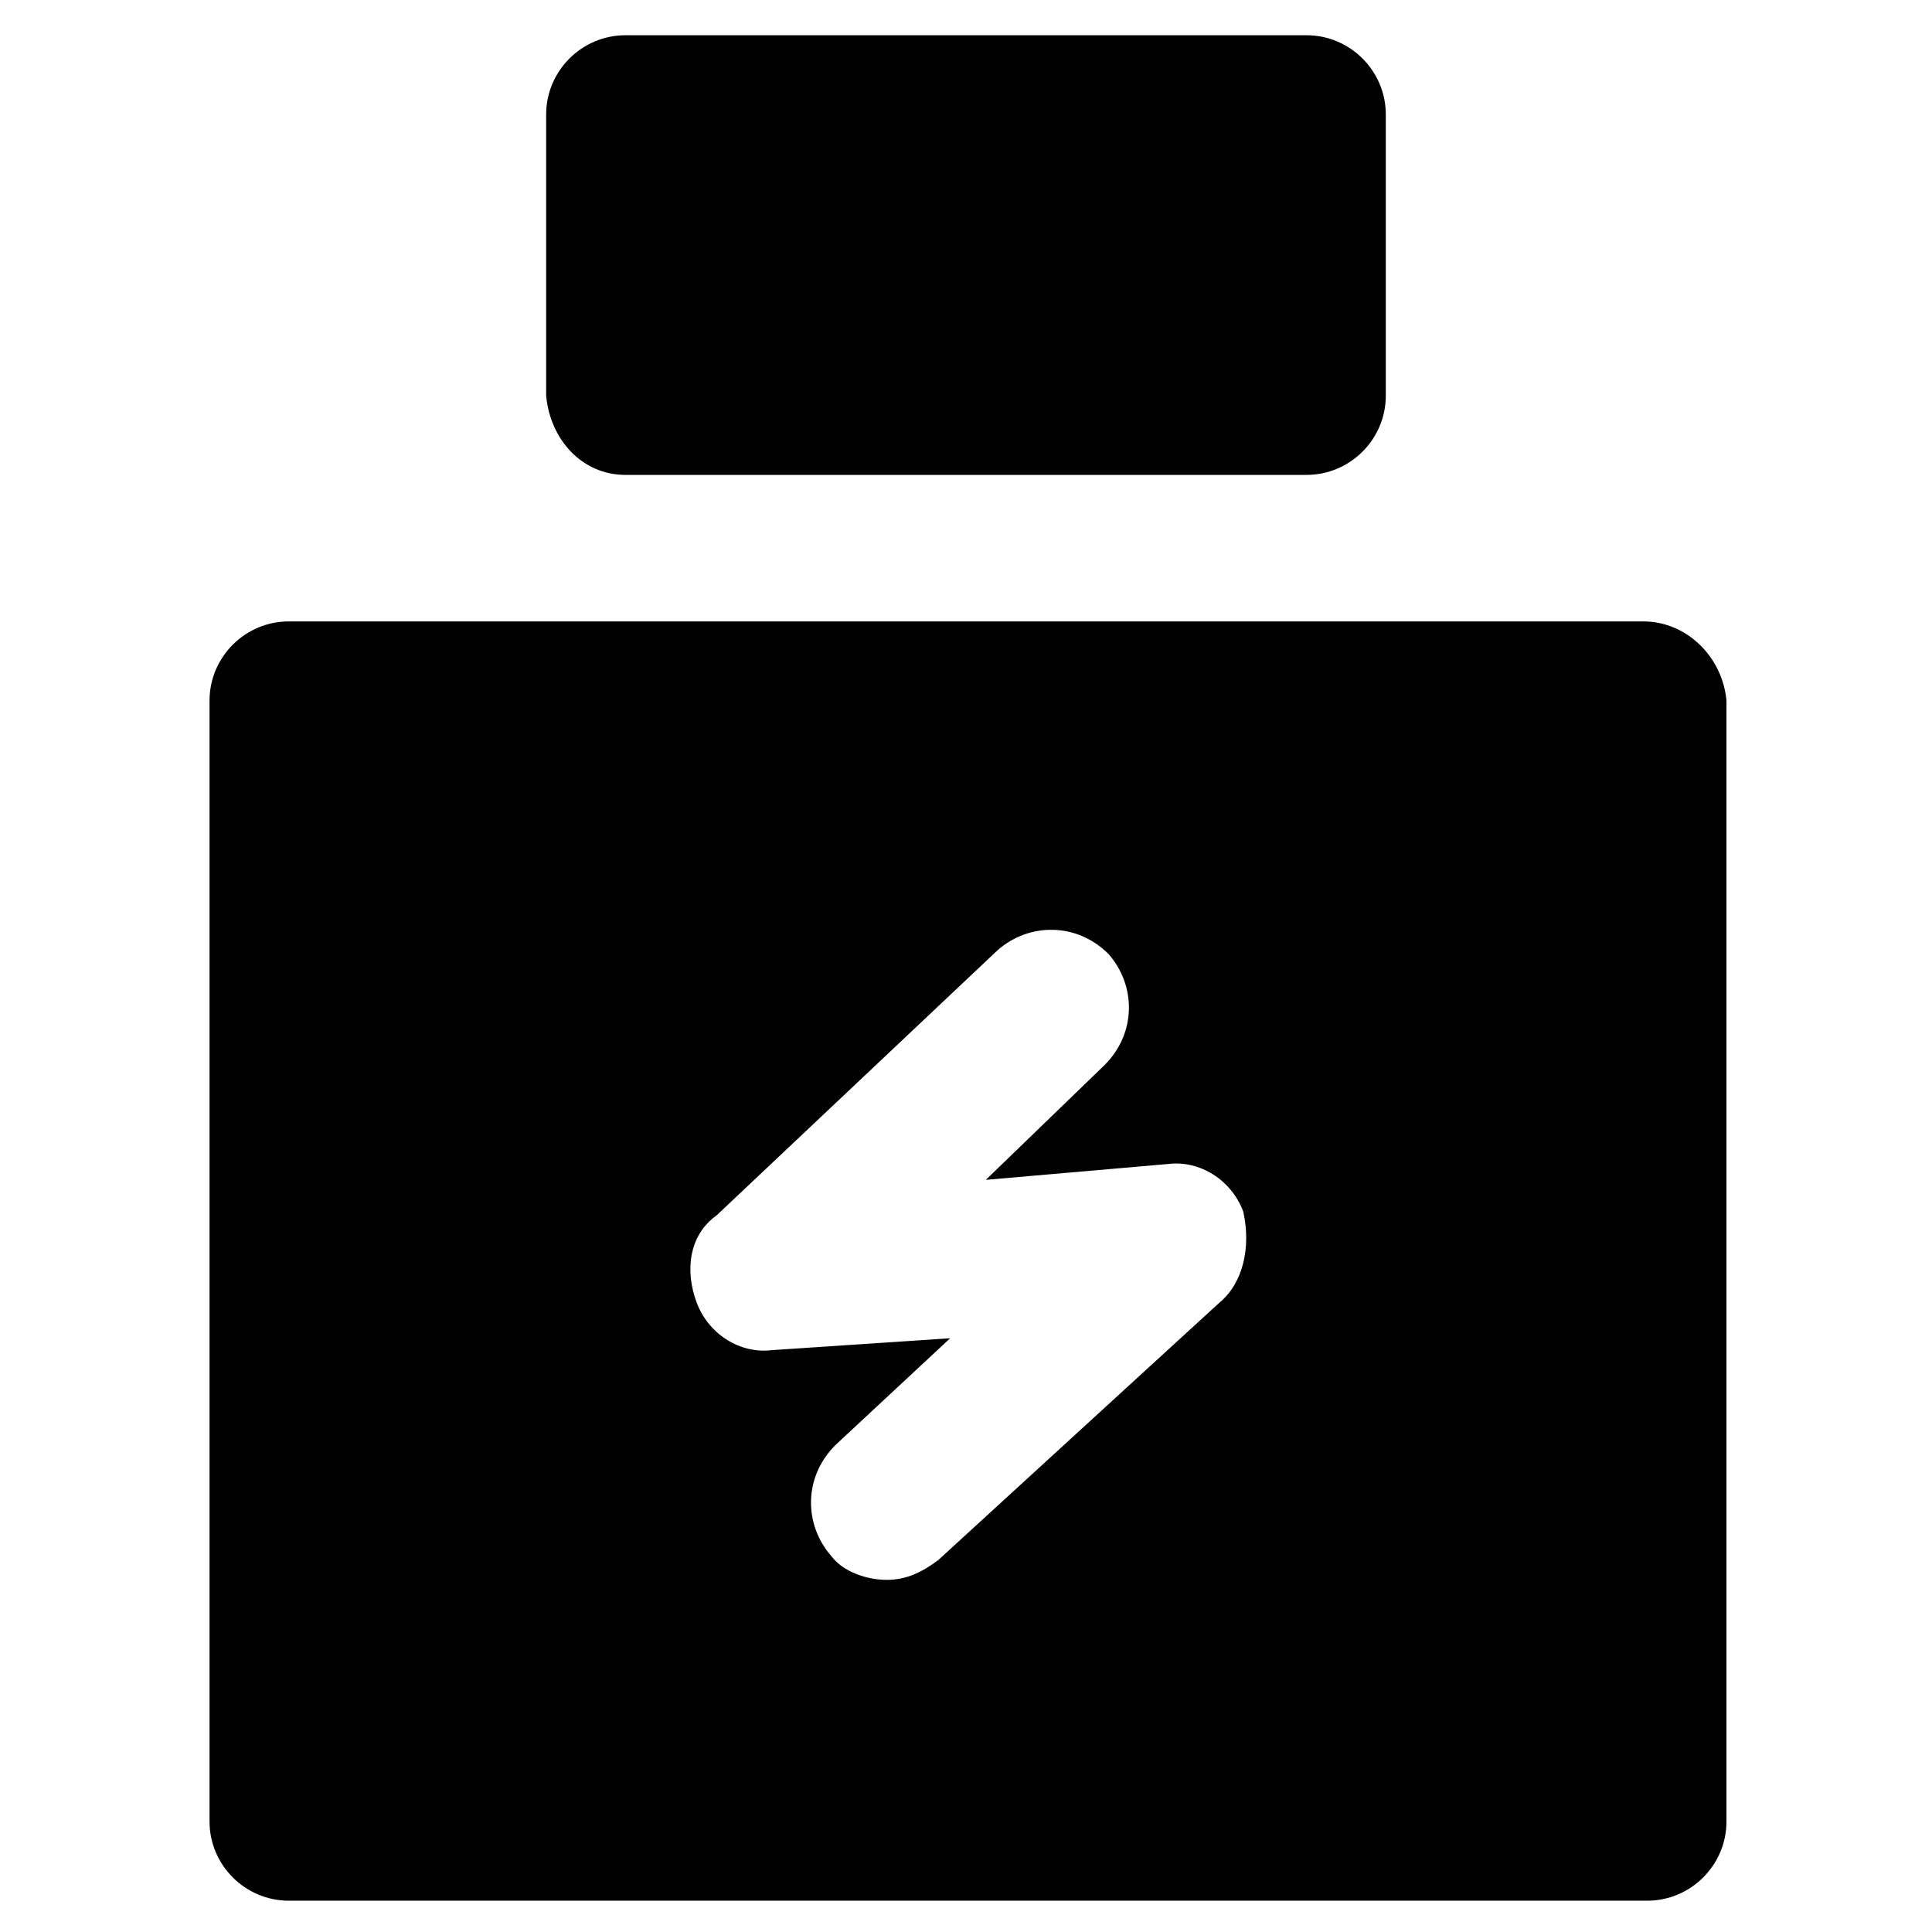
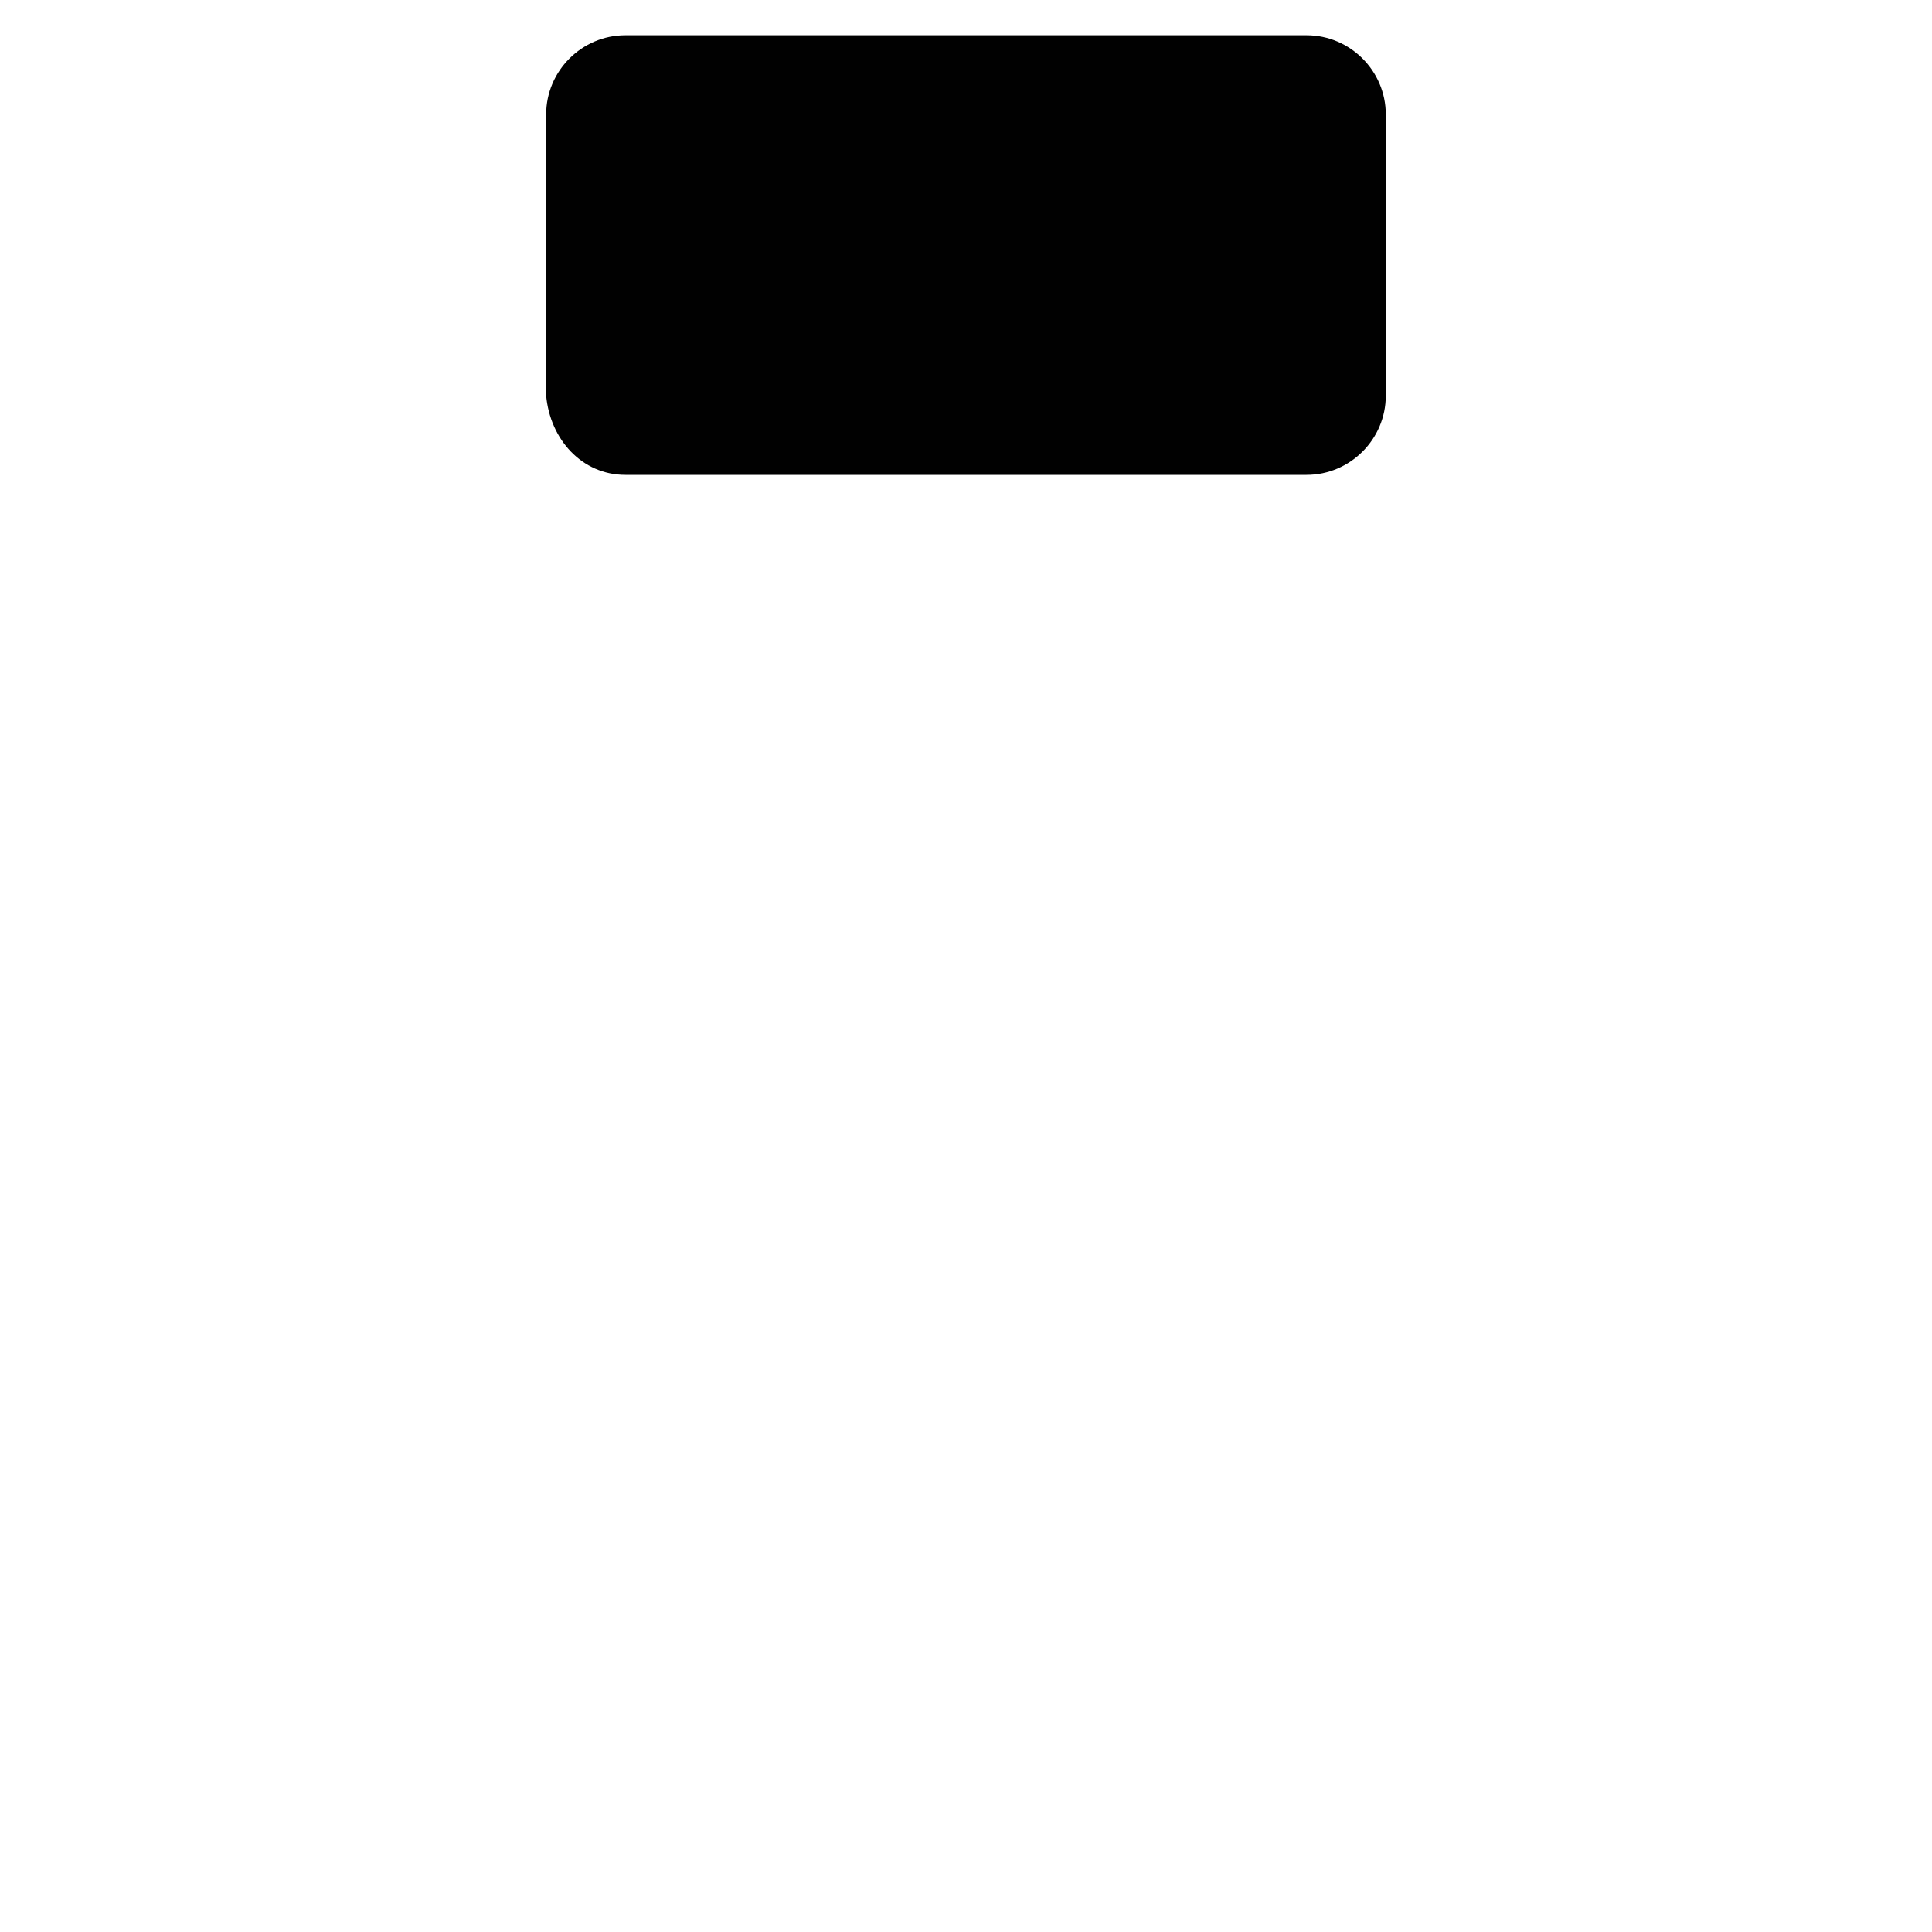
<svg xmlns="http://www.w3.org/2000/svg" width="800px" height="800px" version="1.1" viewBox="144 144 512 512">
  <g fill="#010101">
    <path d="m309.73 269.85h180.53c11.547 0 20.992-9.445 20.992-20.992v-74.523c0-11.547-9.445-20.992-20.992-20.992h-180.53c-11.547 0-20.992 9.445-20.992 20.992v74.523c1.047 11.547 9.445 20.992 20.992 20.992z" />
-     <path d="m579.48 308.68h-358.96c-11.547 0-20.992 9.445-20.992 20.992v297.04c0 11.547 9.445 20.992 20.992 20.992h360.02c11.547 0 20.992-9.445 20.992-20.992v-297.04c-1.051-11.547-10.496-20.992-22.043-20.992zm-112.31 180.53-74.52 68.223c-4.199 3.148-8.398 5.246-13.645 5.246-5.246 0-11.547-2.098-14.695-6.297-7.348-8.398-7.348-20.992 1.051-29.391l30.438-28.34-47.23 3.148c-8.398 1.051-16.793-4.199-19.941-12.594-3.148-8.398-2.098-17.844 5.246-23.09l74.523-70.324c8.398-7.348 20.992-7.348 29.391 1.051 7.348 8.398 7.348 20.992-1.051 29.391l-31.488 30.438 48.281-4.199c8.398-1.051 16.793 4.199 19.941 12.594 2.098 9.449 0 18.895-6.301 24.145z" />
  </g>
</svg>